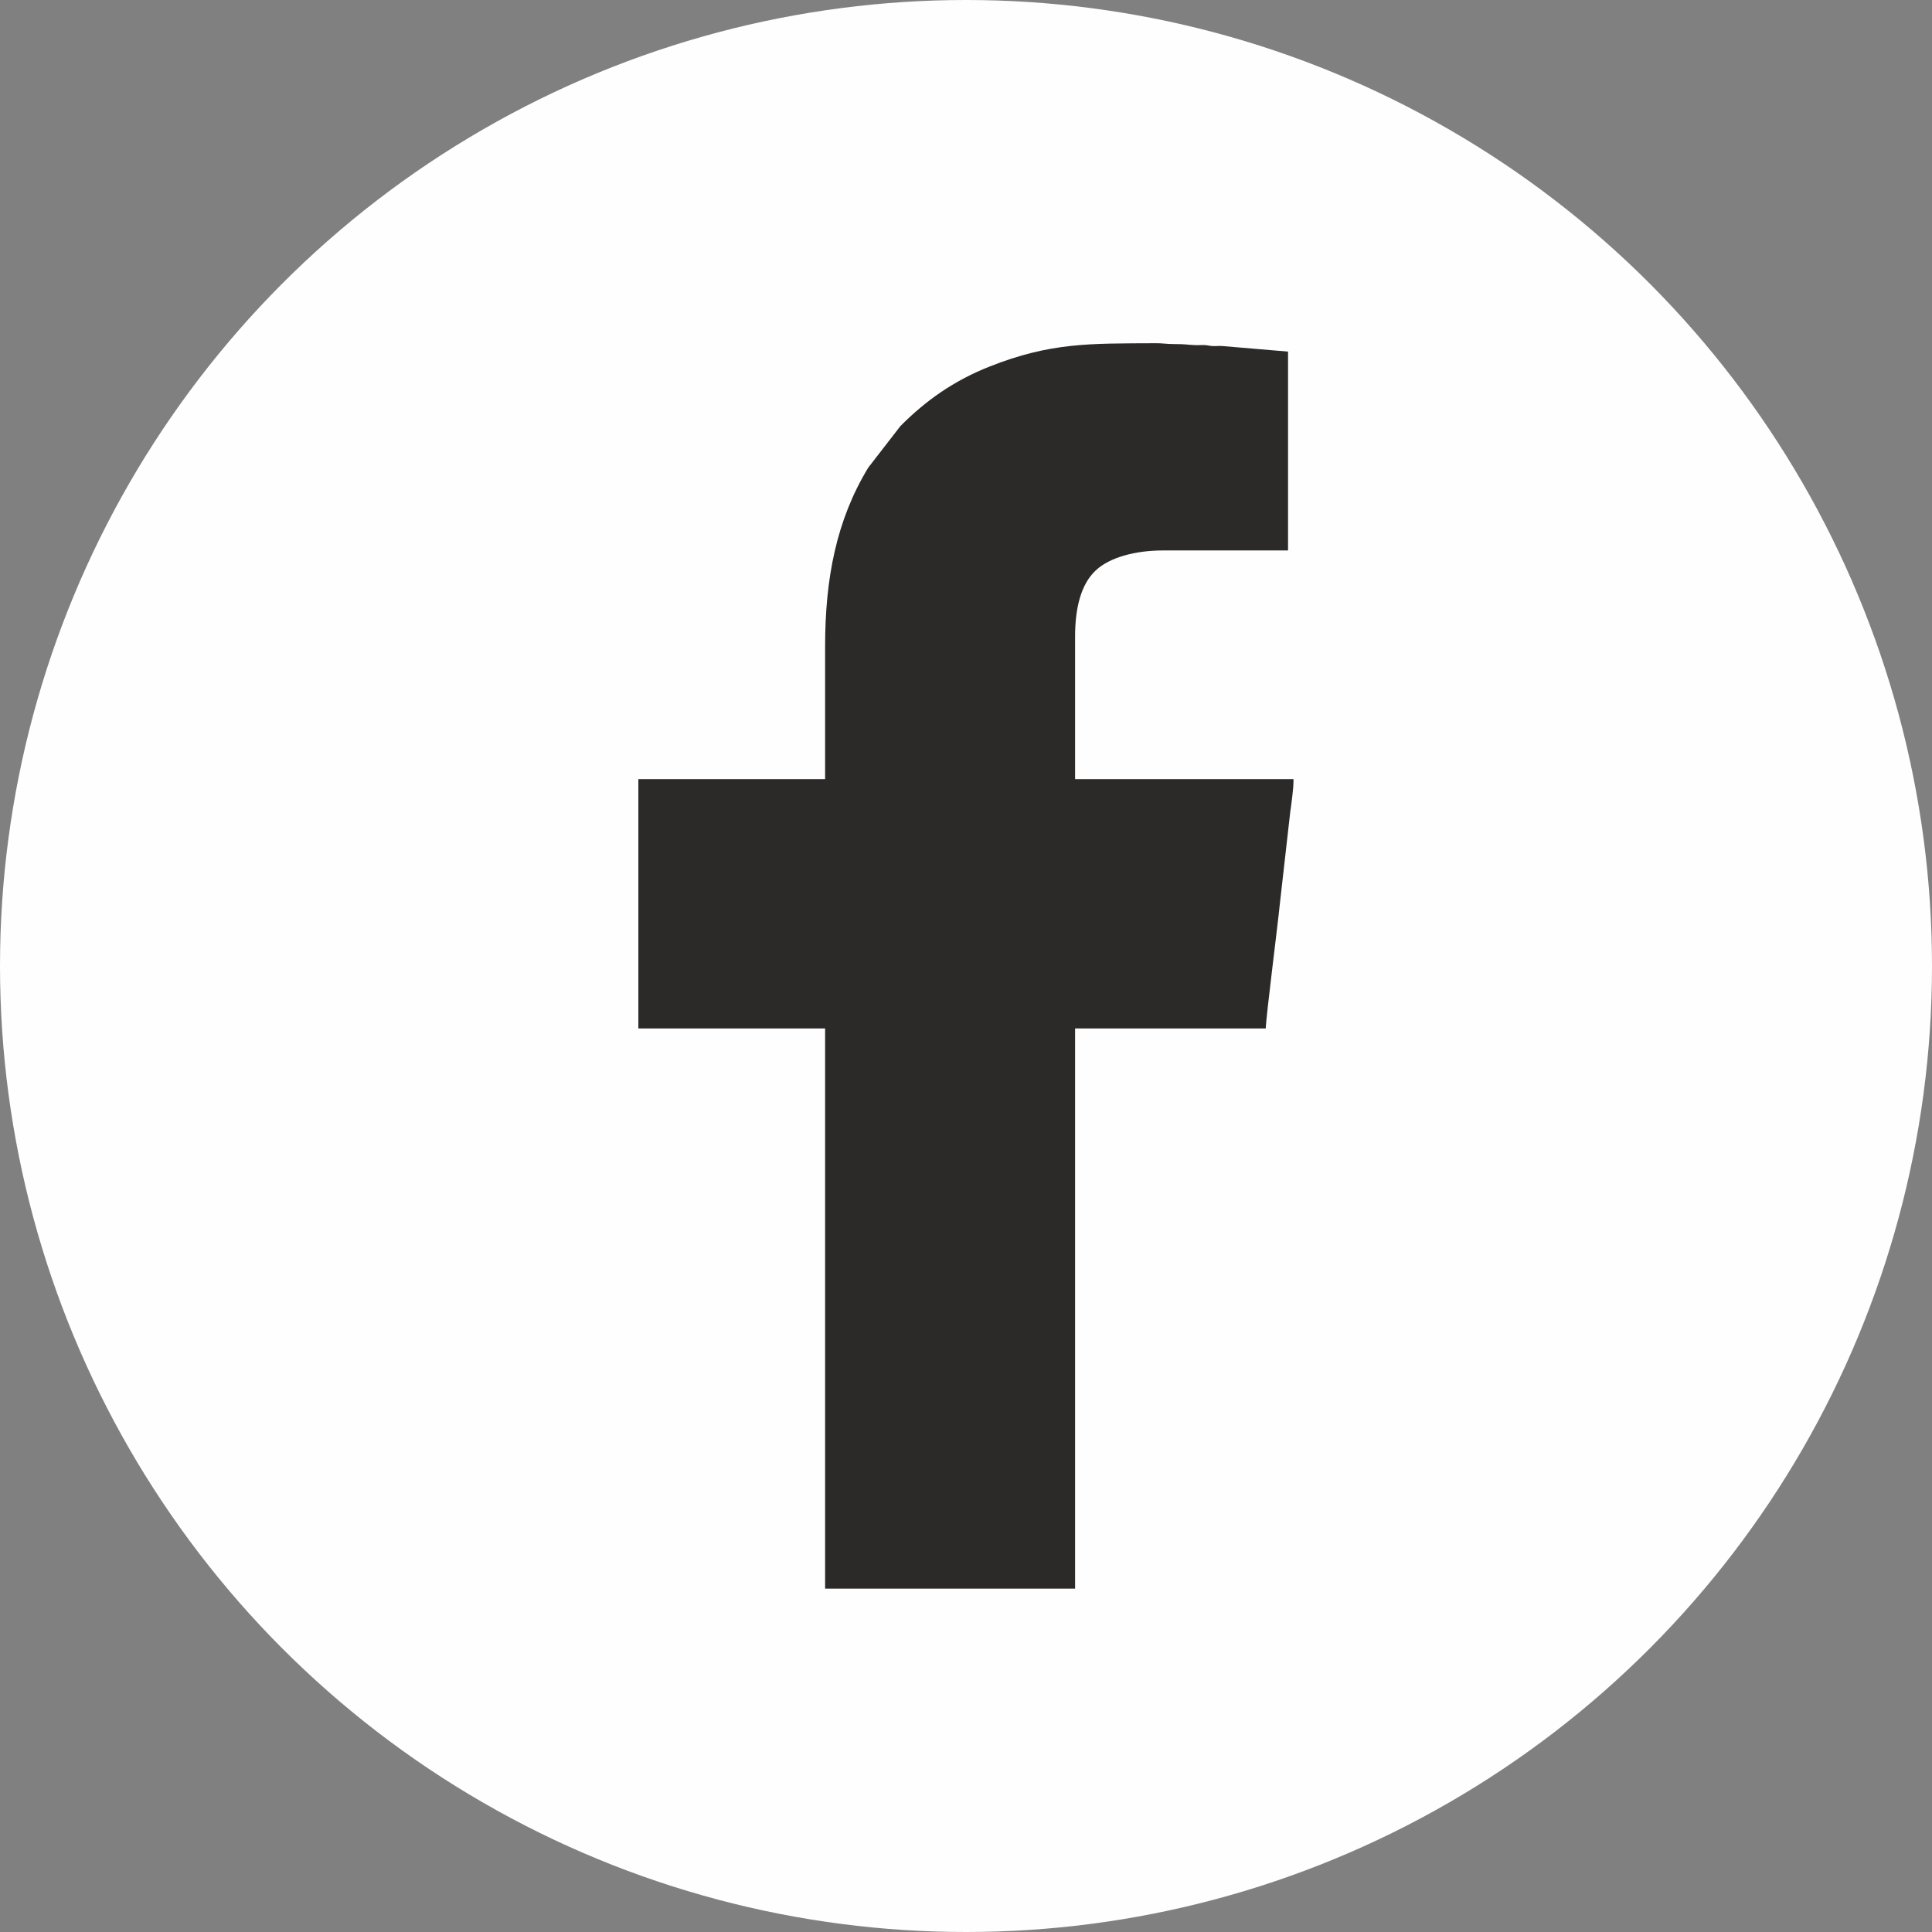
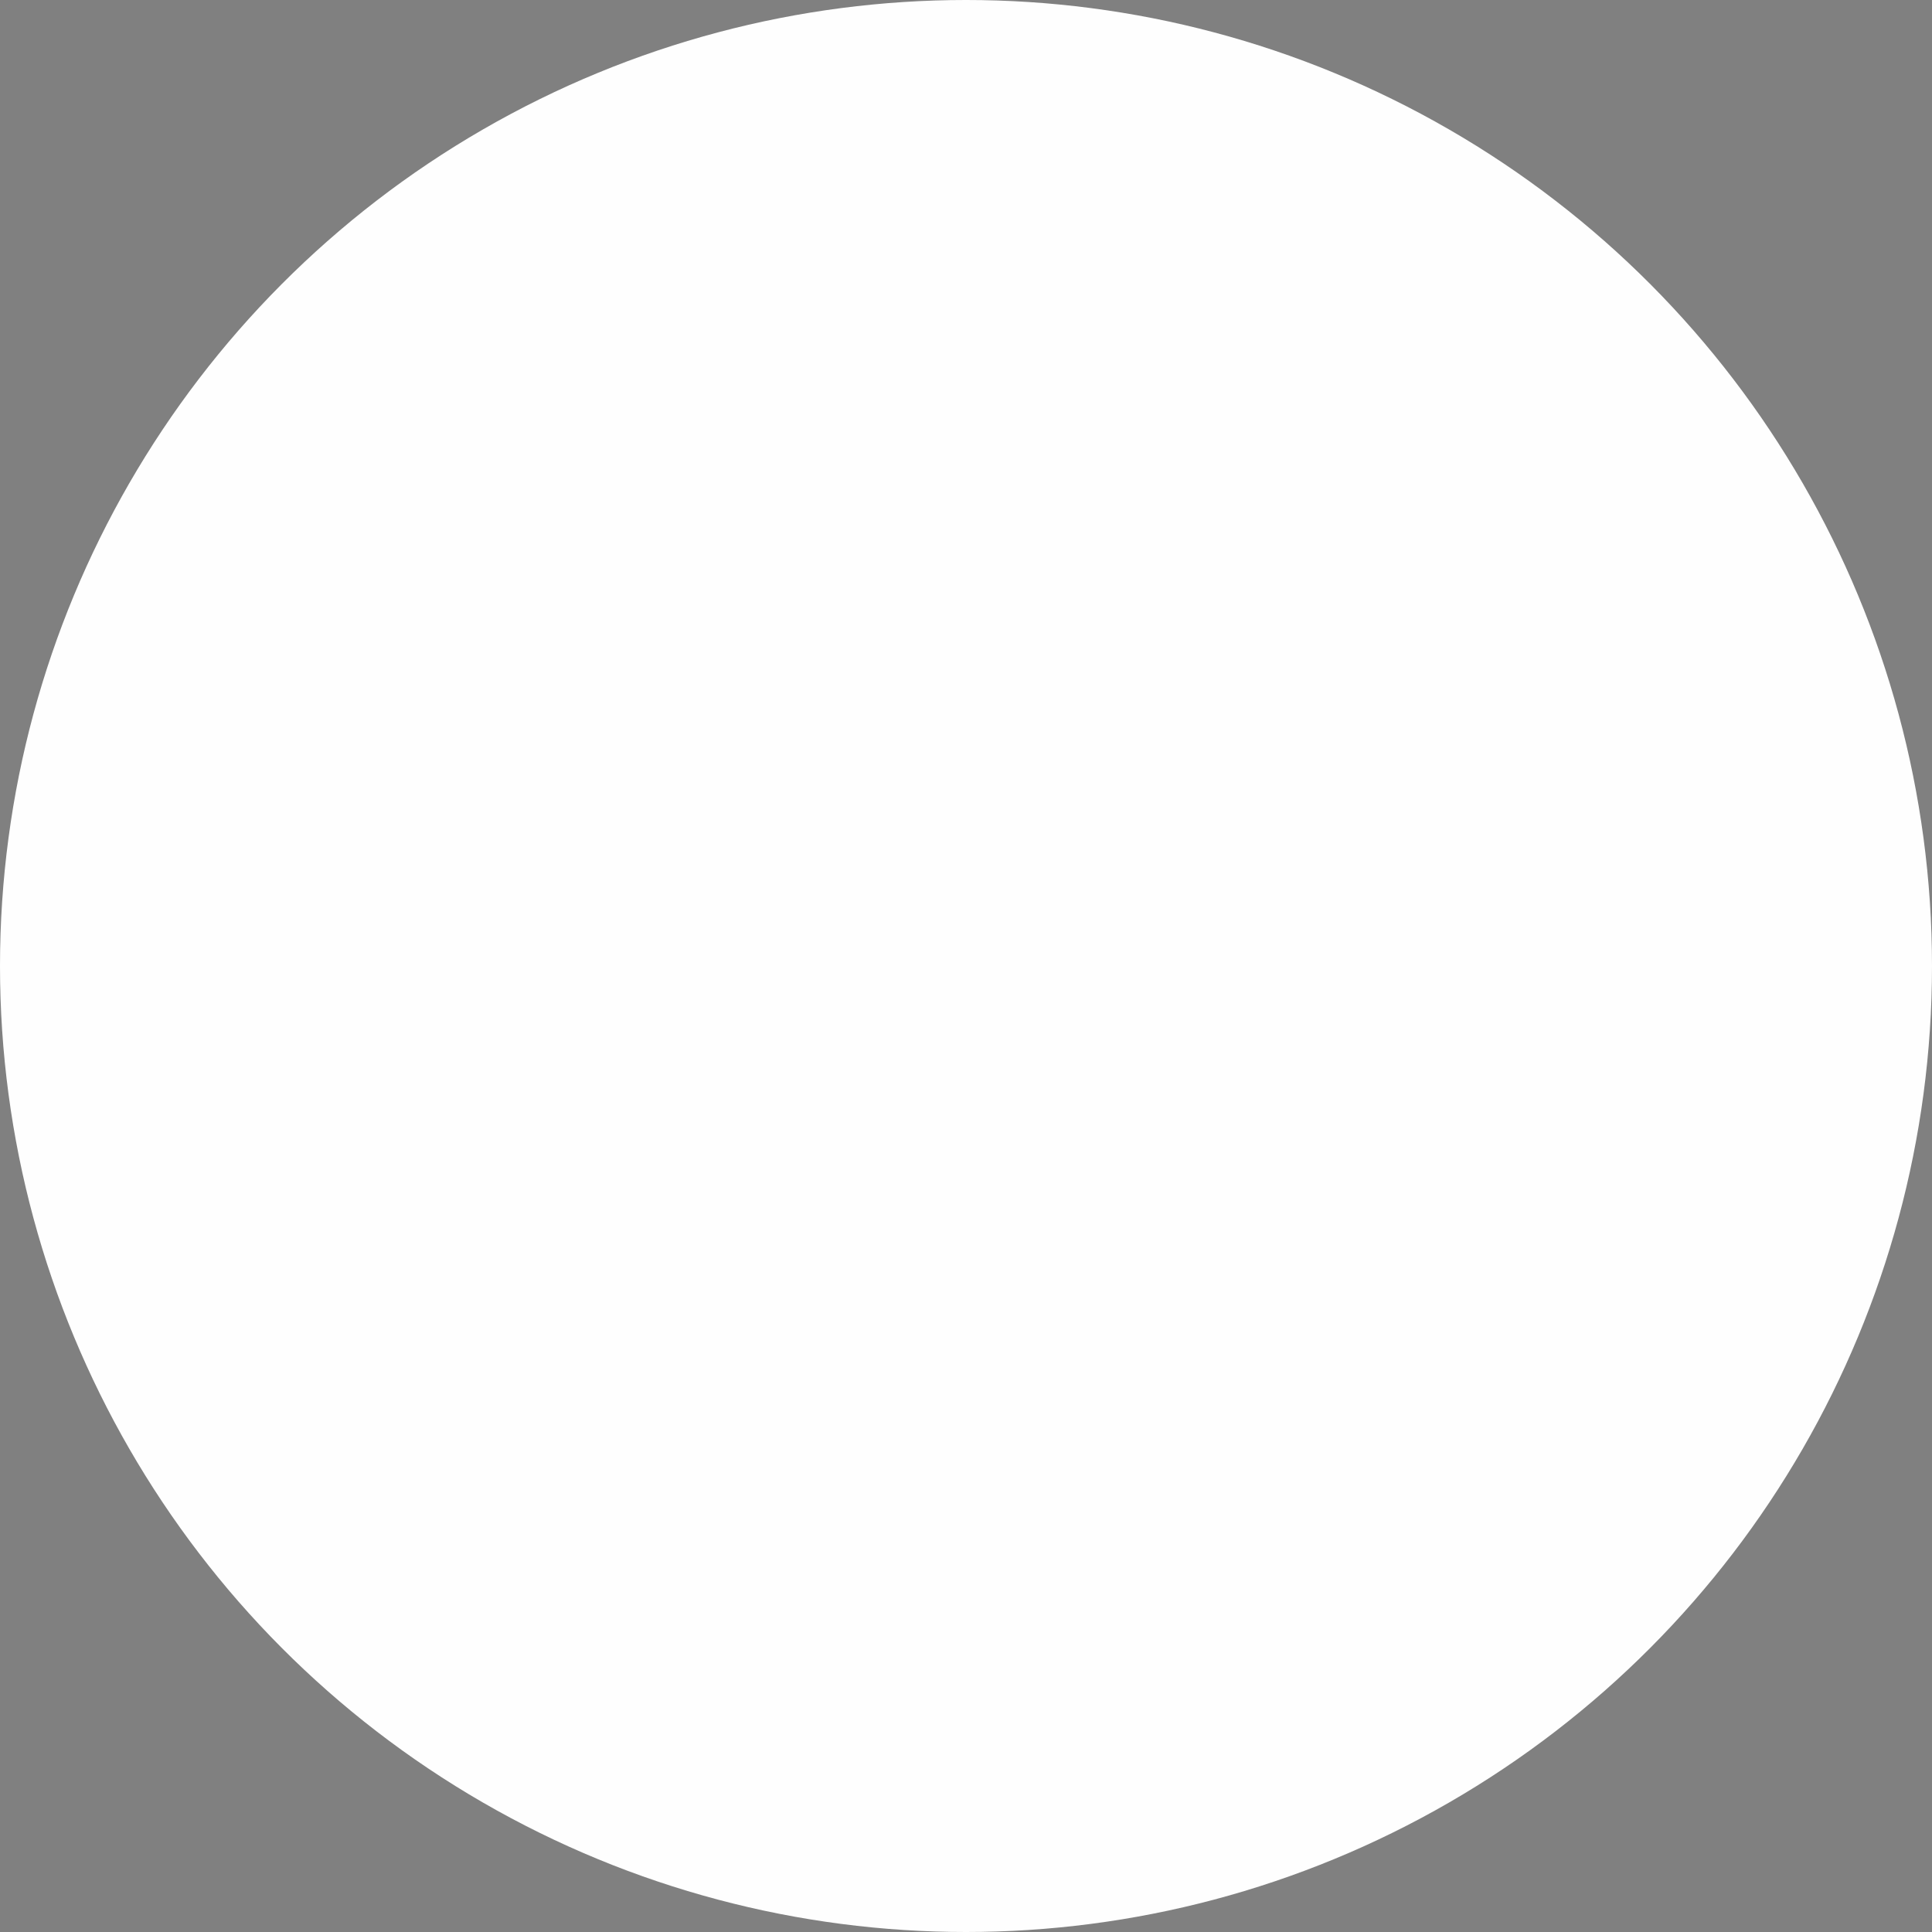
<svg xmlns="http://www.w3.org/2000/svg" xml:space="preserve" width="300px" height="300px" version="1.1" shape-rendering="geometricPrecision" text-rendering="geometricPrecision" image-rendering="optimizeQuality" fill-rule="evenodd" clip-rule="evenodd" viewBox="0 0 300.02 300.02">
  <rect x="0" y="0" width="300.02" height="300.02" fill="#808080" stroke="none" />
  <g id="Layer_x0020_1">
    <circle fill="#FEFEFE" cx="150.01" cy="150.01" r="150.01" />
  </g>
  <g id="Layer_x0020_1_0">
-     <path fill="#2B2A29" d="M128.13 100.44l0 20.55 -29 0 0 38.72 29 0 0 86.99 38.82 0 0 -86.99 29.61 0c0.04,-1.83 1.86,-16.01 2.18,-19.29l1.63 -14.4c0.16,-0.91 0.19,-1.59 0.32,-2.45 0.11,-0.94 0.18,-1.64 0.18,-2.58l-33.92 0 0 -22.16c0,-4.39 0.91,-8.14 3.24,-10.28 2.18,-2.03 6.2,-3.07 10.4,-3.07l19.43 0 0 -30.88 -10.16 -0.86c-0.51,-0.05 -1.06,0.03 -1.6,0 -0.61,-0.05 -0.58,-0.12 -1.29,-0.16 -0.49,0 -1.09,0.04 -1.59,0 -1.09,-0.04 -1.2,-0.15 -3.04,-0.15 -1.24,0 -1.94,-0.16 -3.03,-0.13 -9.97,0.05 -16.12,-0.15 -25.66,3.63 -5.58,2.21 -9.9,5.29 -13.82,9.23l-5 6.46c-4.94,8.14 -6.7,17.18 -6.7,27.8l0 0.02 0 0z" />
-   </g>
+     </g>
</svg>